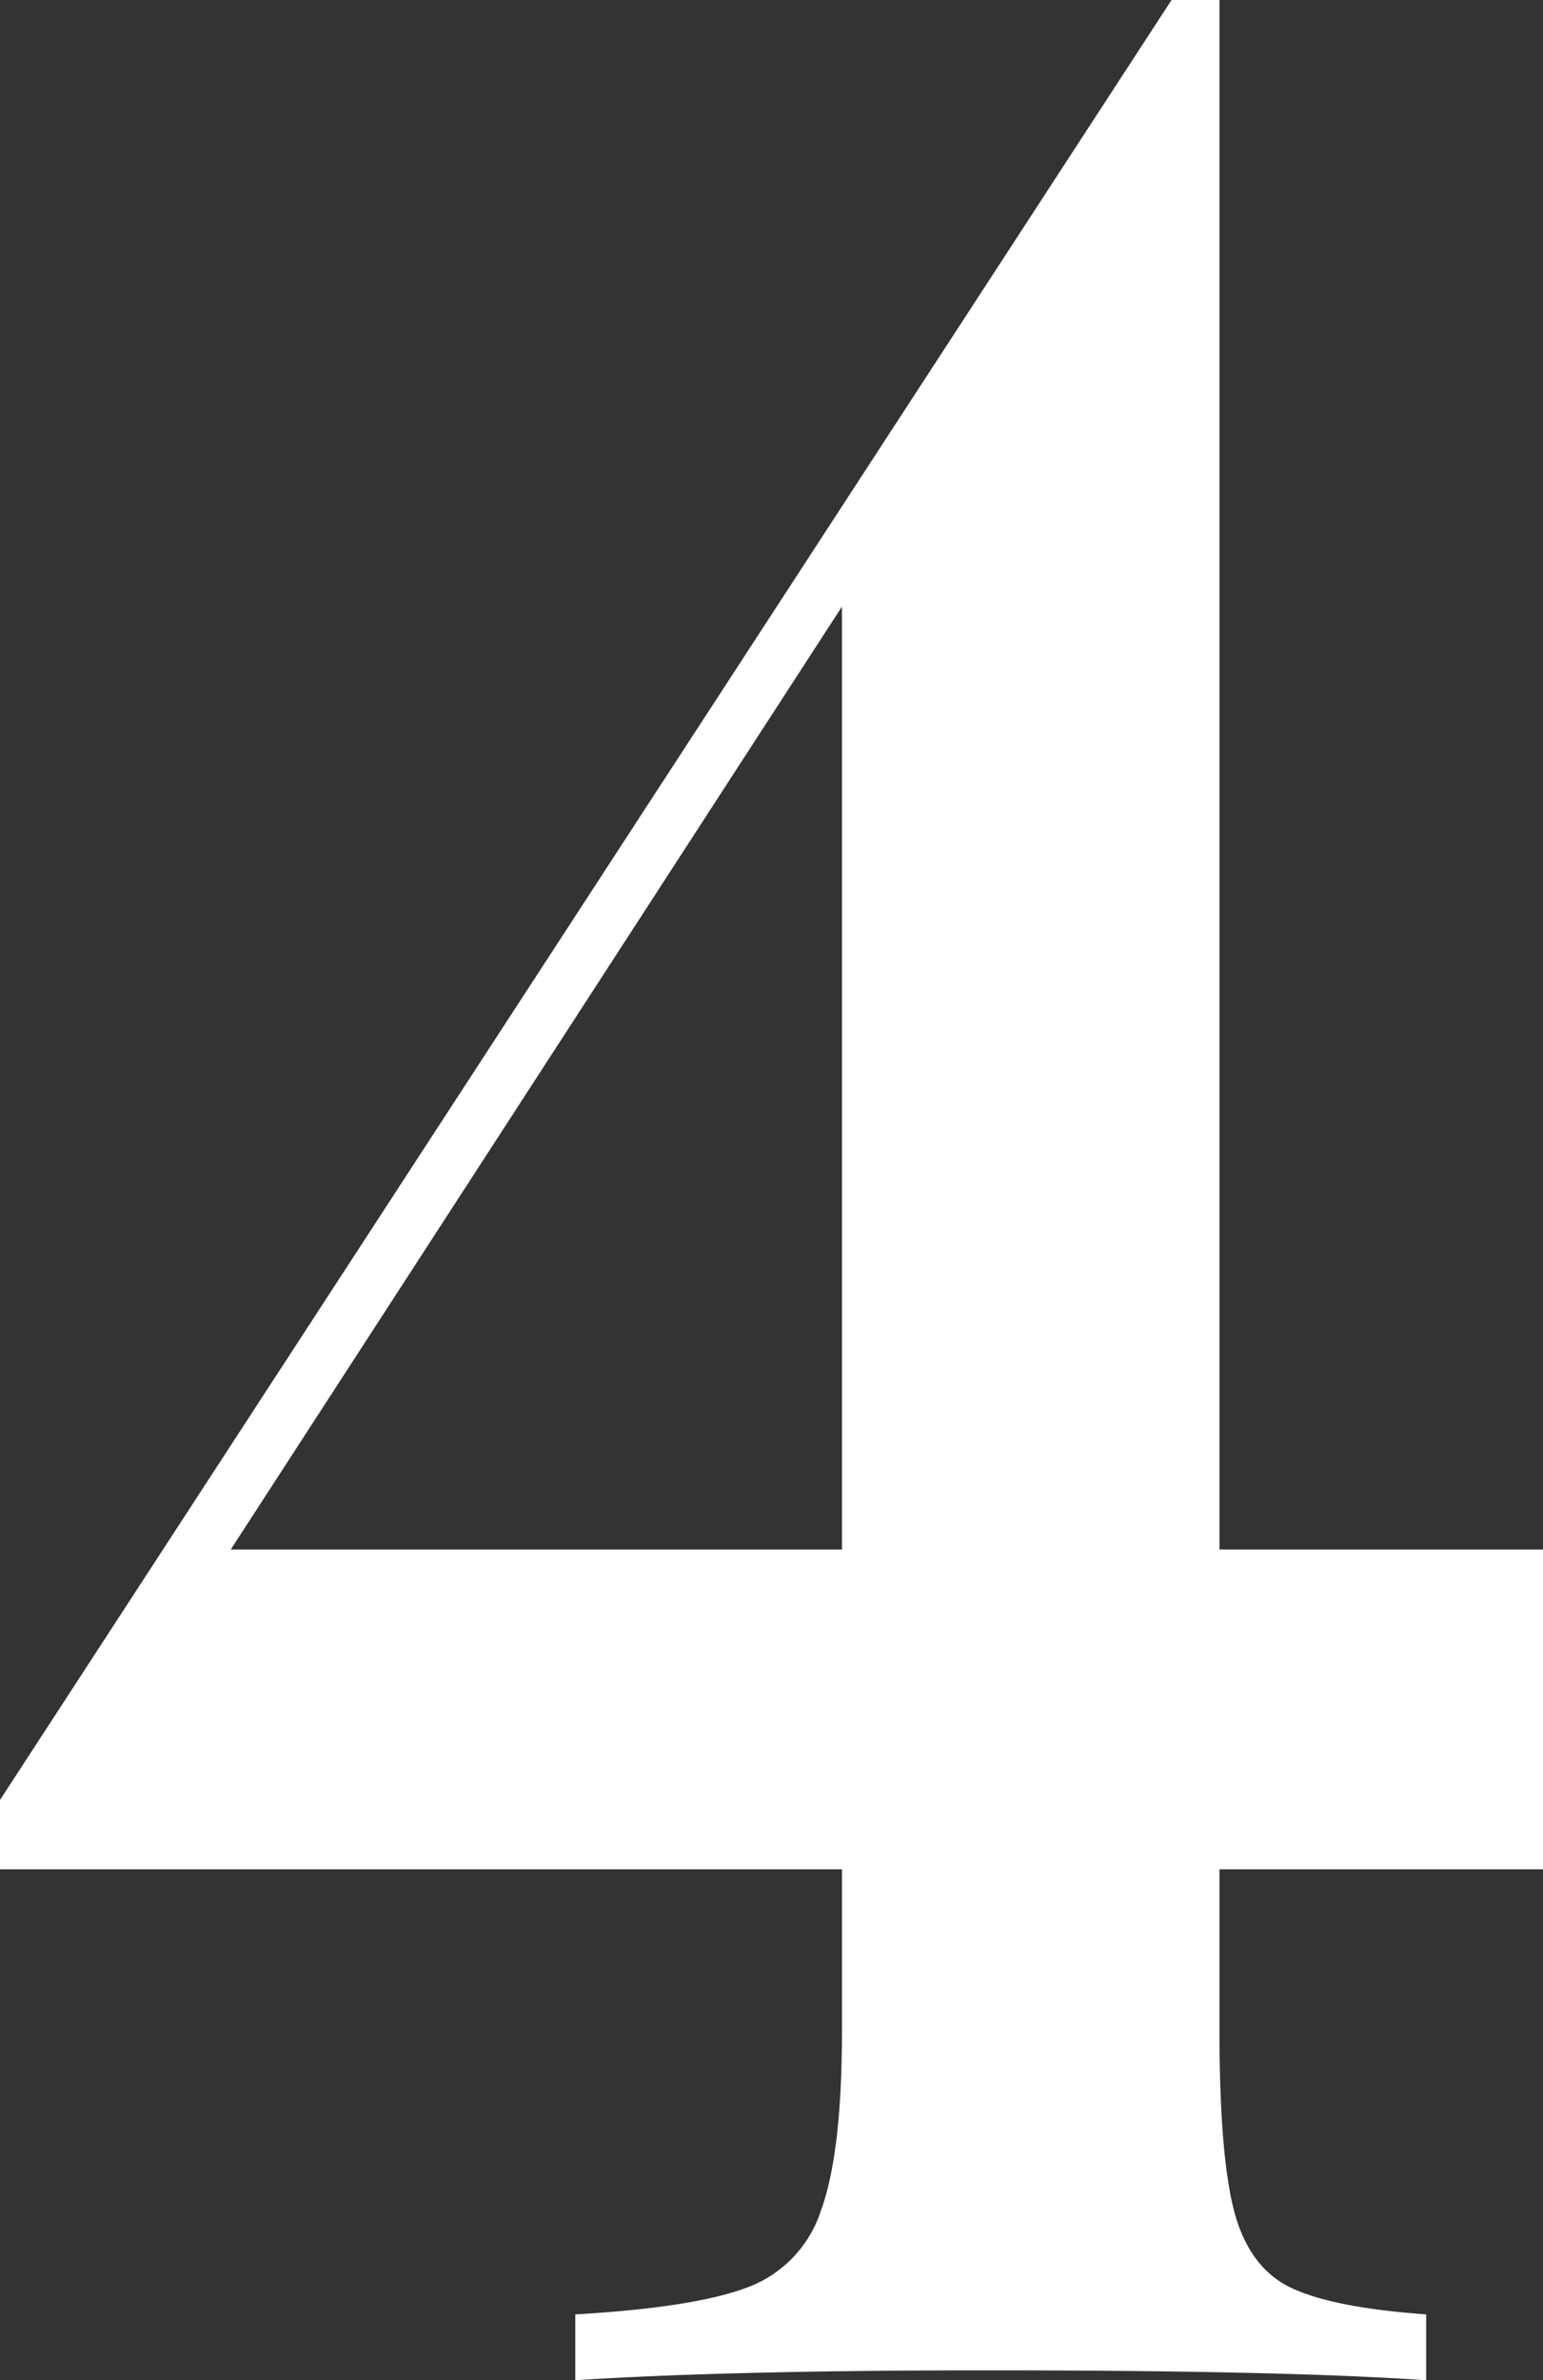
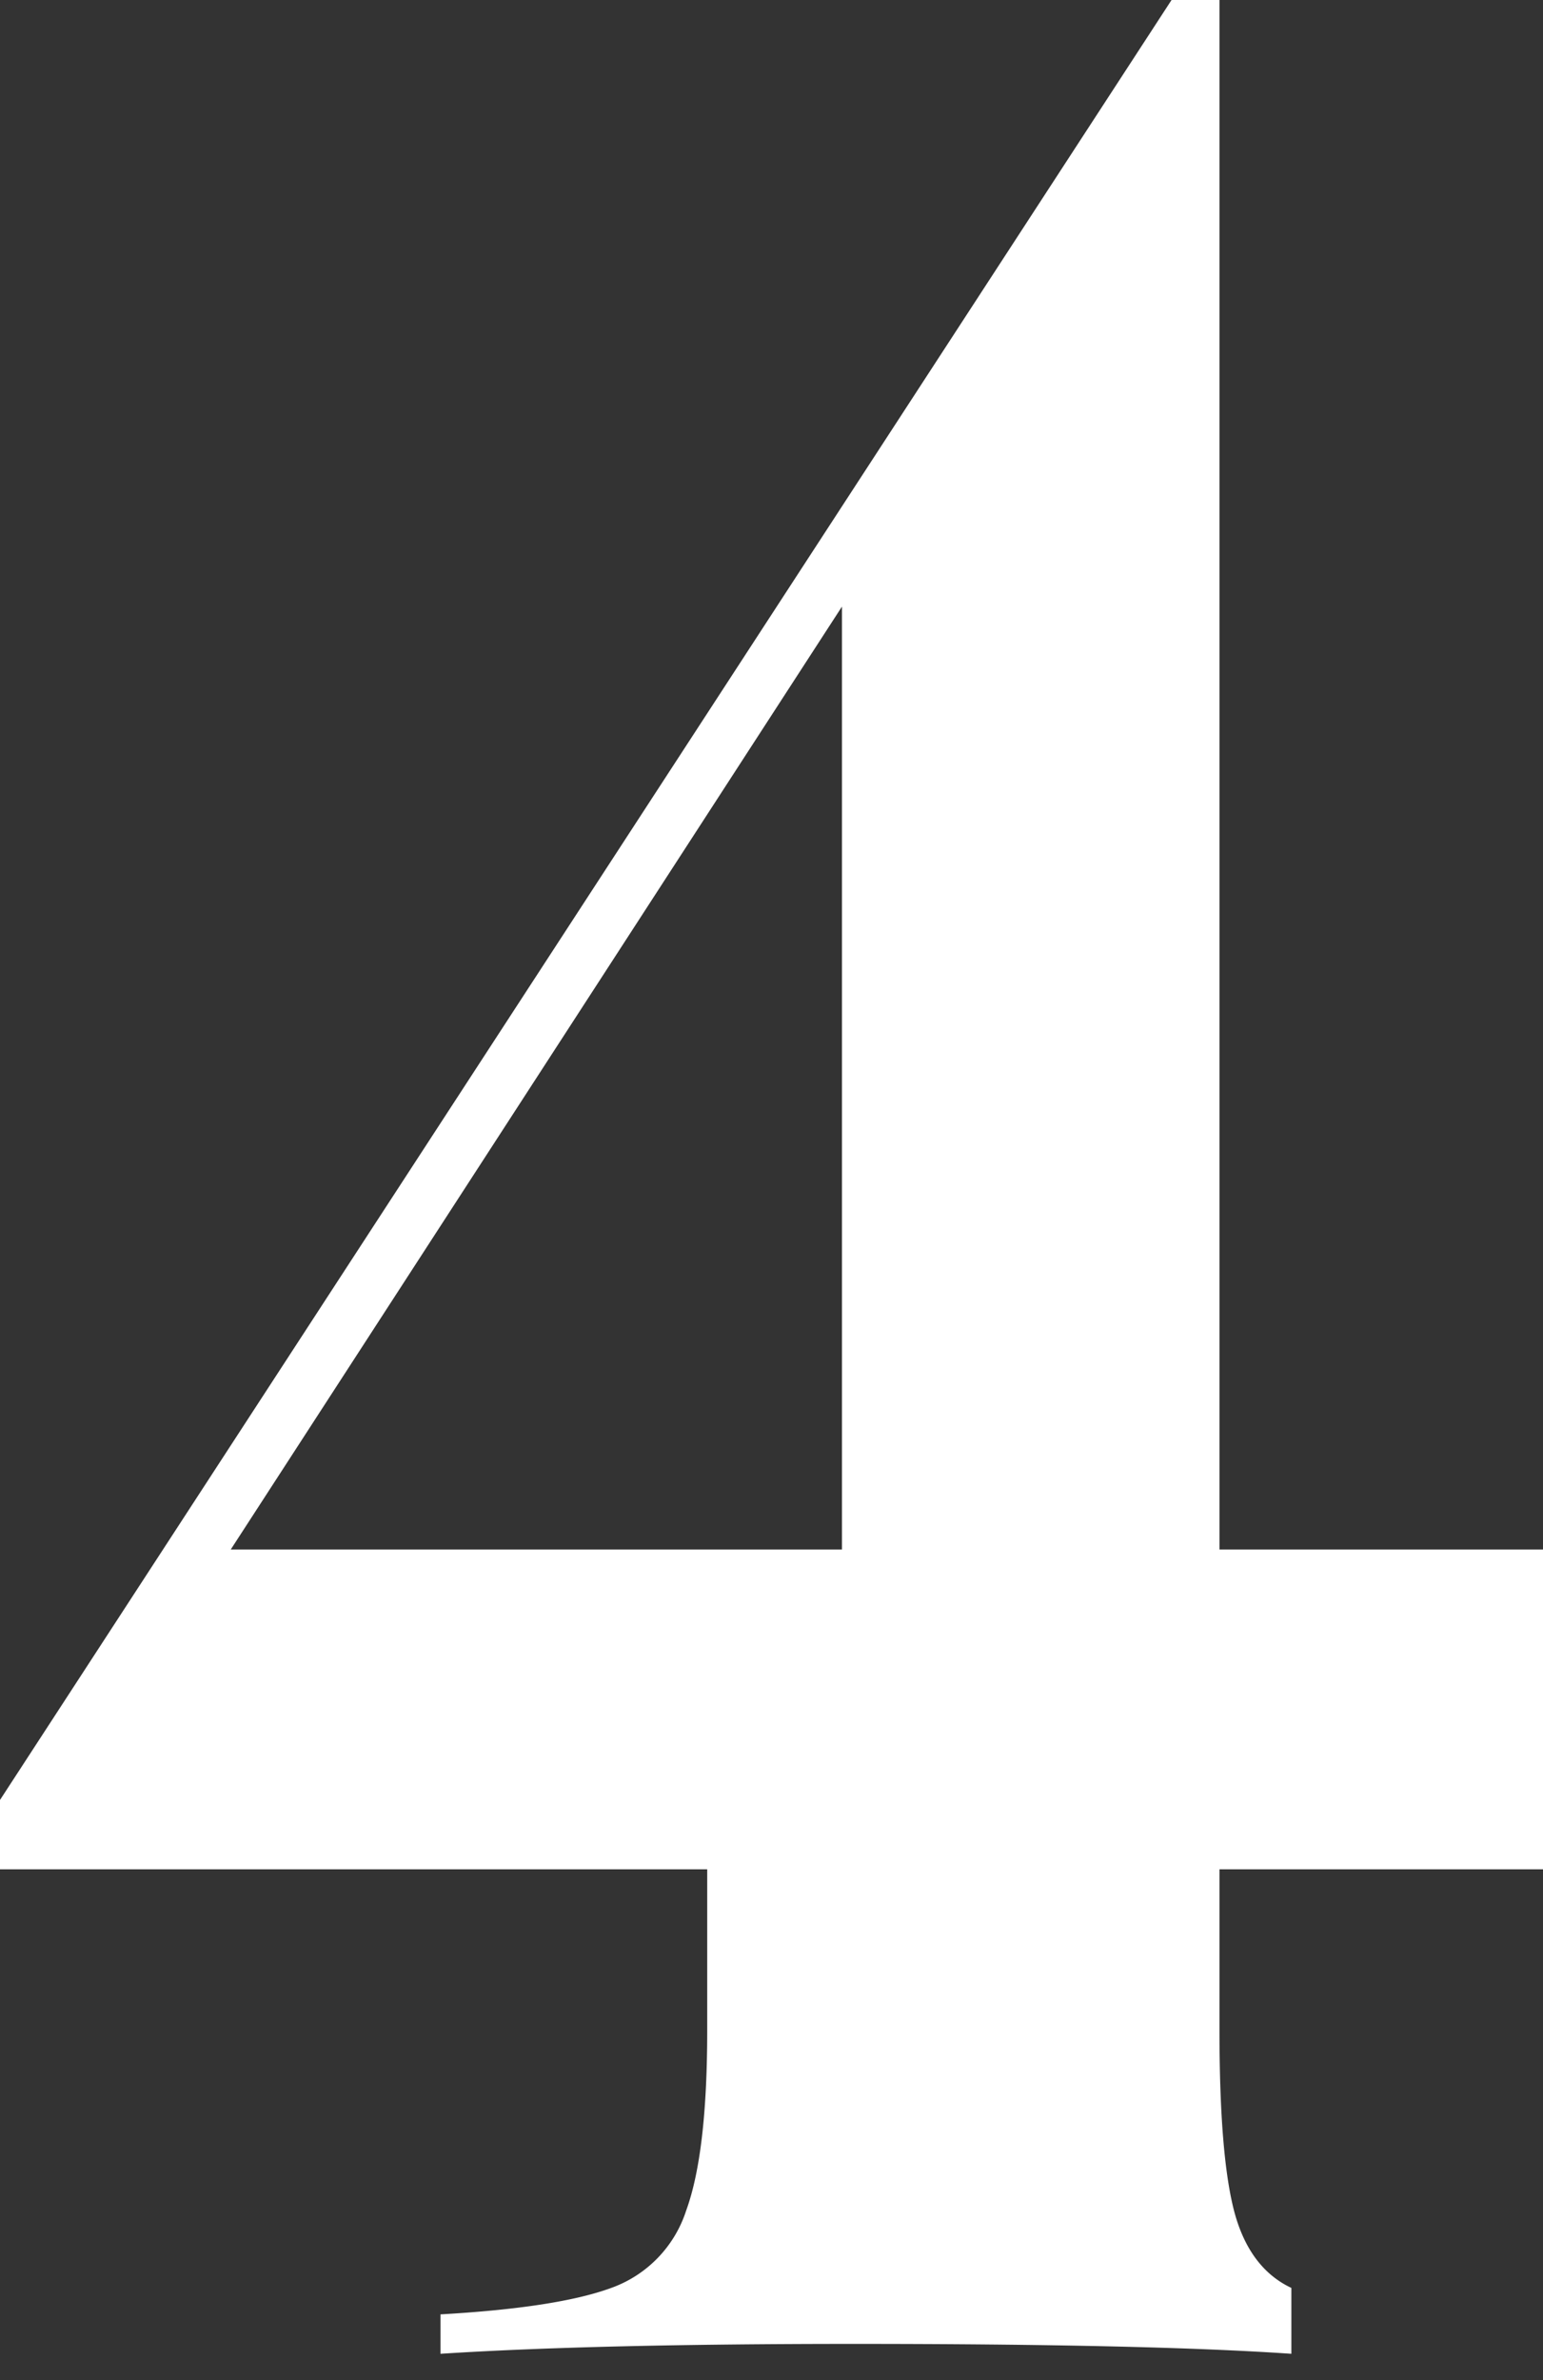
<svg xmlns="http://www.w3.org/2000/svg" viewBox="0 0 124.91 192.63">
  <rect x="0" y="0" width="124.91" height="192.63" fill="#333333" stroke="none" />
  <defs>
    <style>.cls-1{fill:#fff;}</style>
  </defs>
  <title>114</title>
  <g id="Layer_2" data-name="Layer 2">
    <g id="Layer_1-2" data-name="Layer 1">
-       <path class="cls-1" d="M98.72,151.28v13.07q0,10.14,1.21,14.68c.81,3,2.34,5.06,4.61,6.13s5.9,1.78,10.91,2.14v5.33q-11.64-.8-35.41-.8-21.11,0-33.47.8V187.3q9.47-.54,13.82-2.14a9.87,9.87,0,0,0,6.07-6.27q1.7-4.66,1.7-14.54V151.28H0v-5.61L94.84,0h3.88V125.4h26.19v25.88ZM68.16,125.4V49.09L18.68,125.4Z" />
+       <path class="cls-1" d="M98.72,151.28v13.07q0,10.14,1.21,14.68c.81,3,2.34,5.06,4.61,6.13v5.33q-11.64-.8-35.41-.8-21.11,0-33.47.8V187.3q9.47-.54,13.82-2.14a9.87,9.87,0,0,0,6.07-6.27q1.7-4.66,1.7-14.54V151.28H0v-5.61L94.84,0h3.88V125.4h26.19v25.88ZM68.16,125.4V49.09L18.68,125.4Z" />
    </g>
  </g>
</svg>